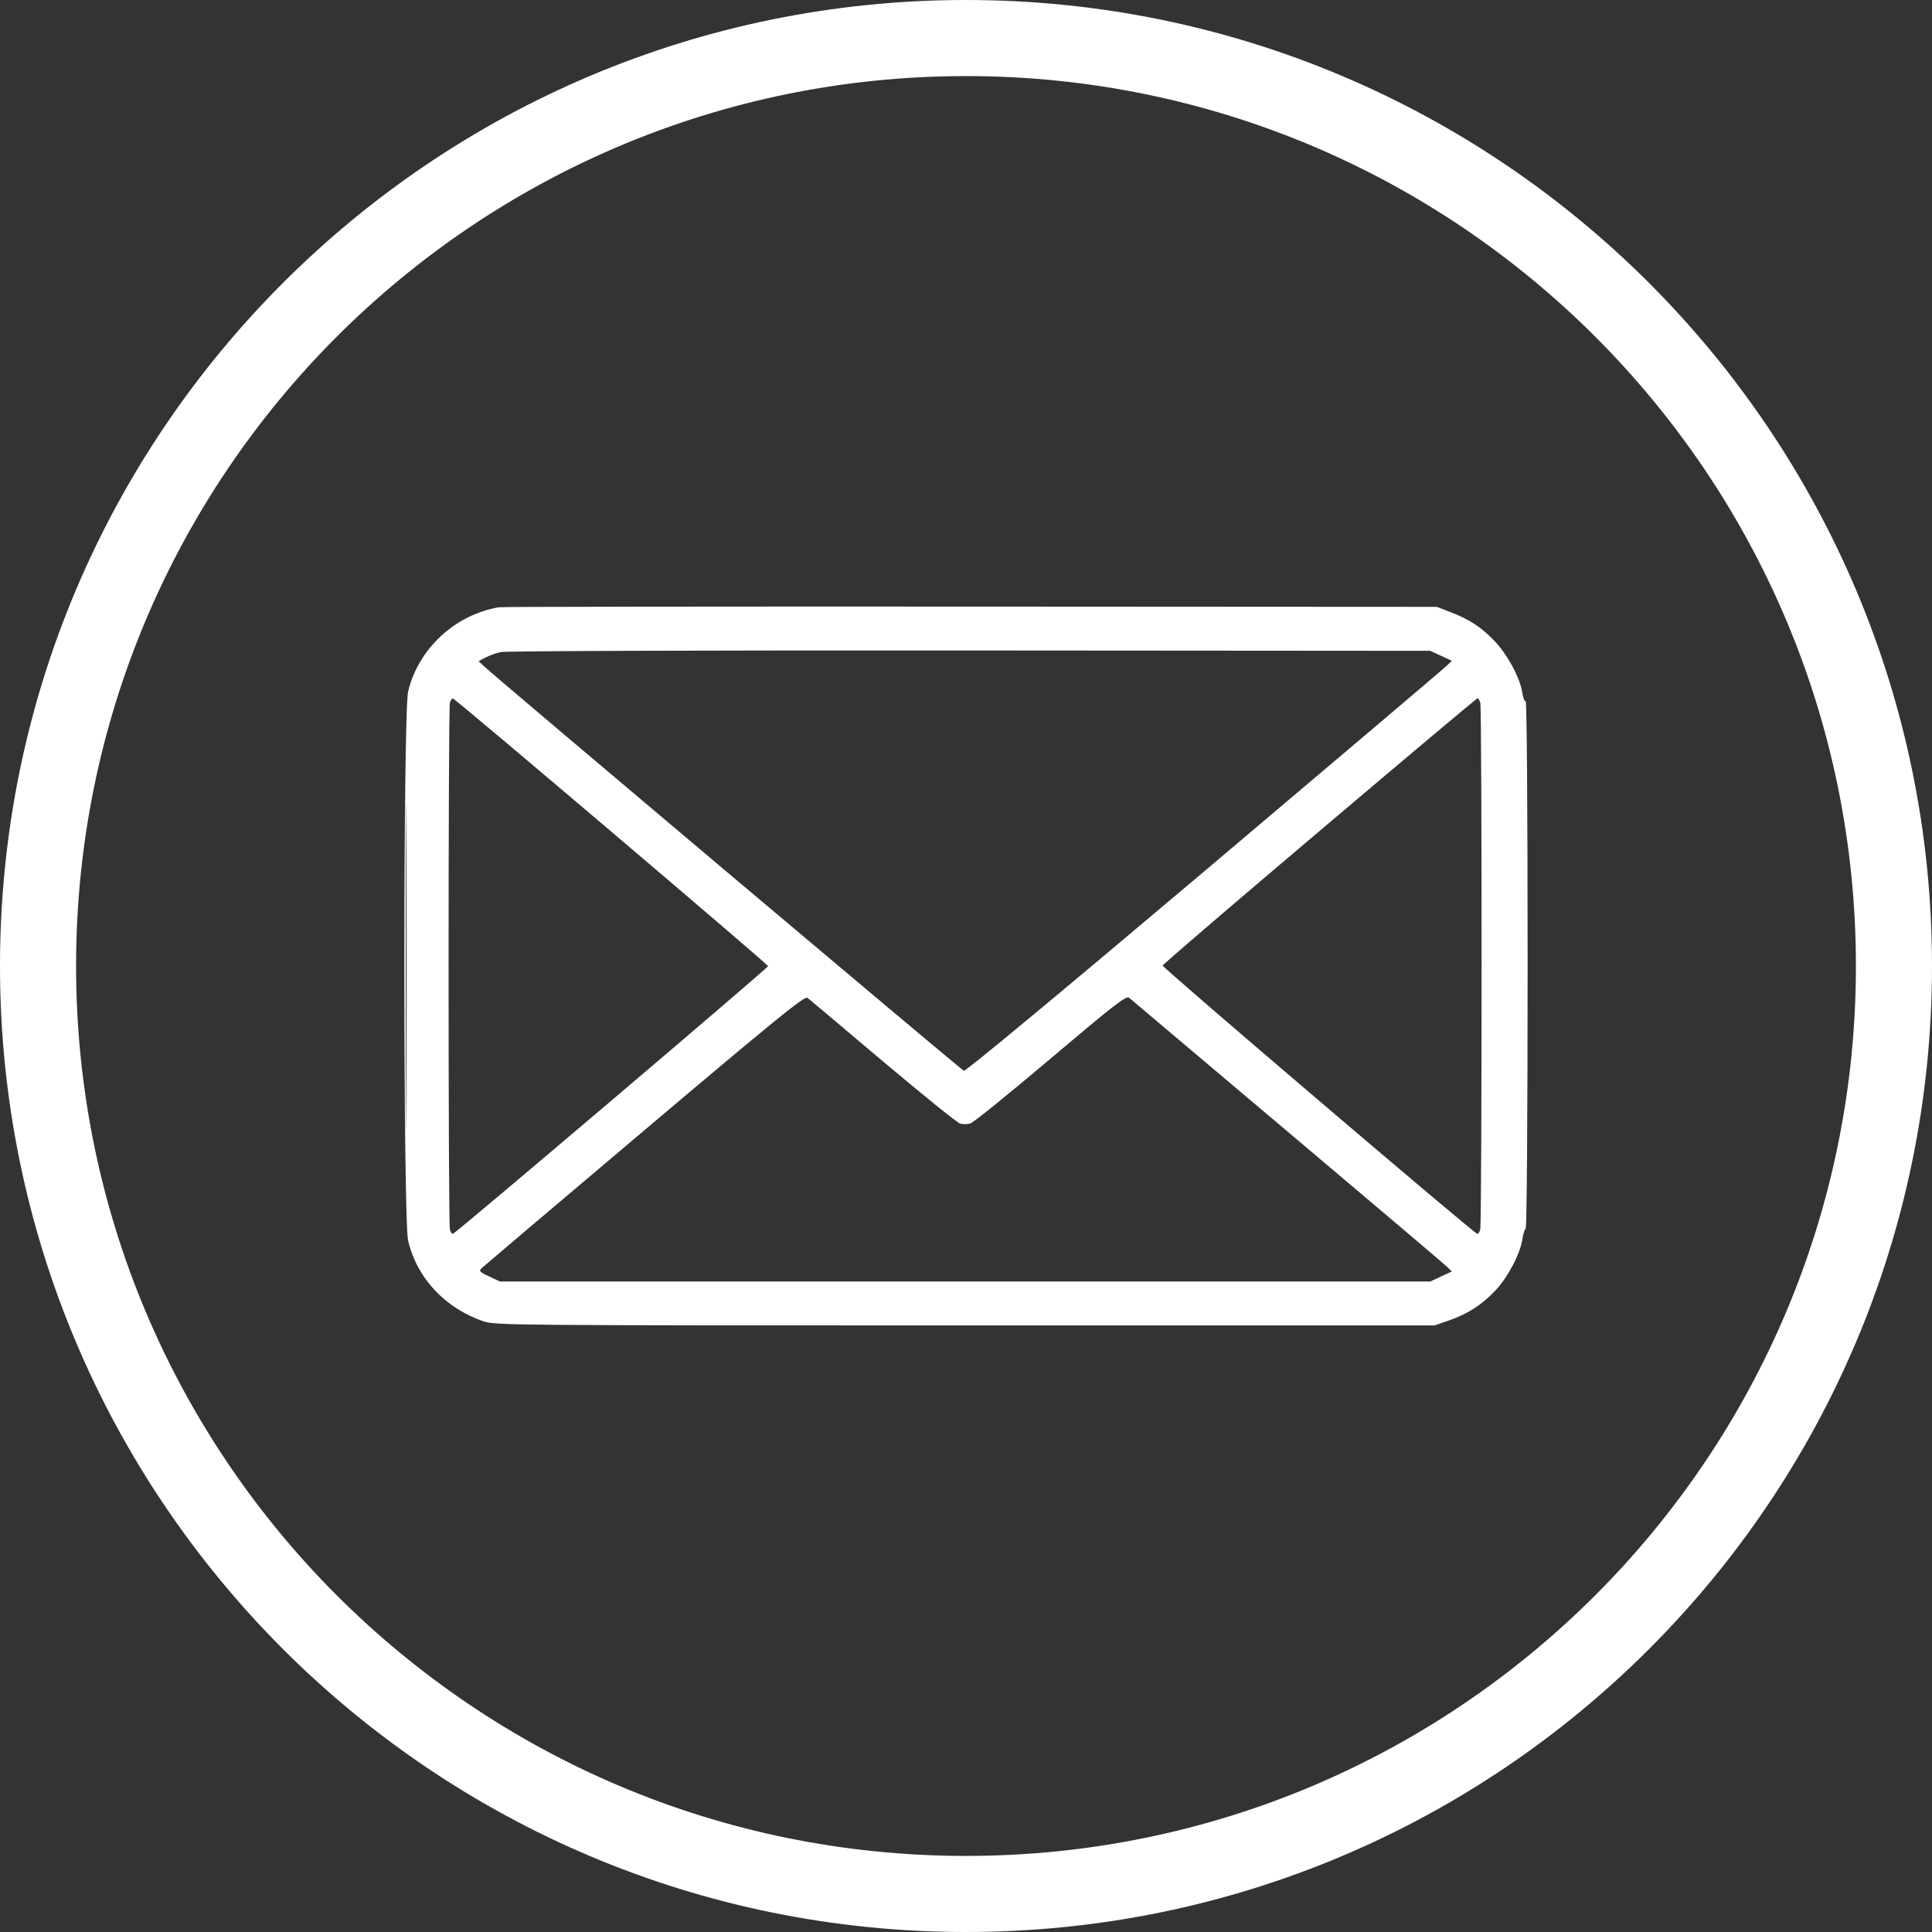
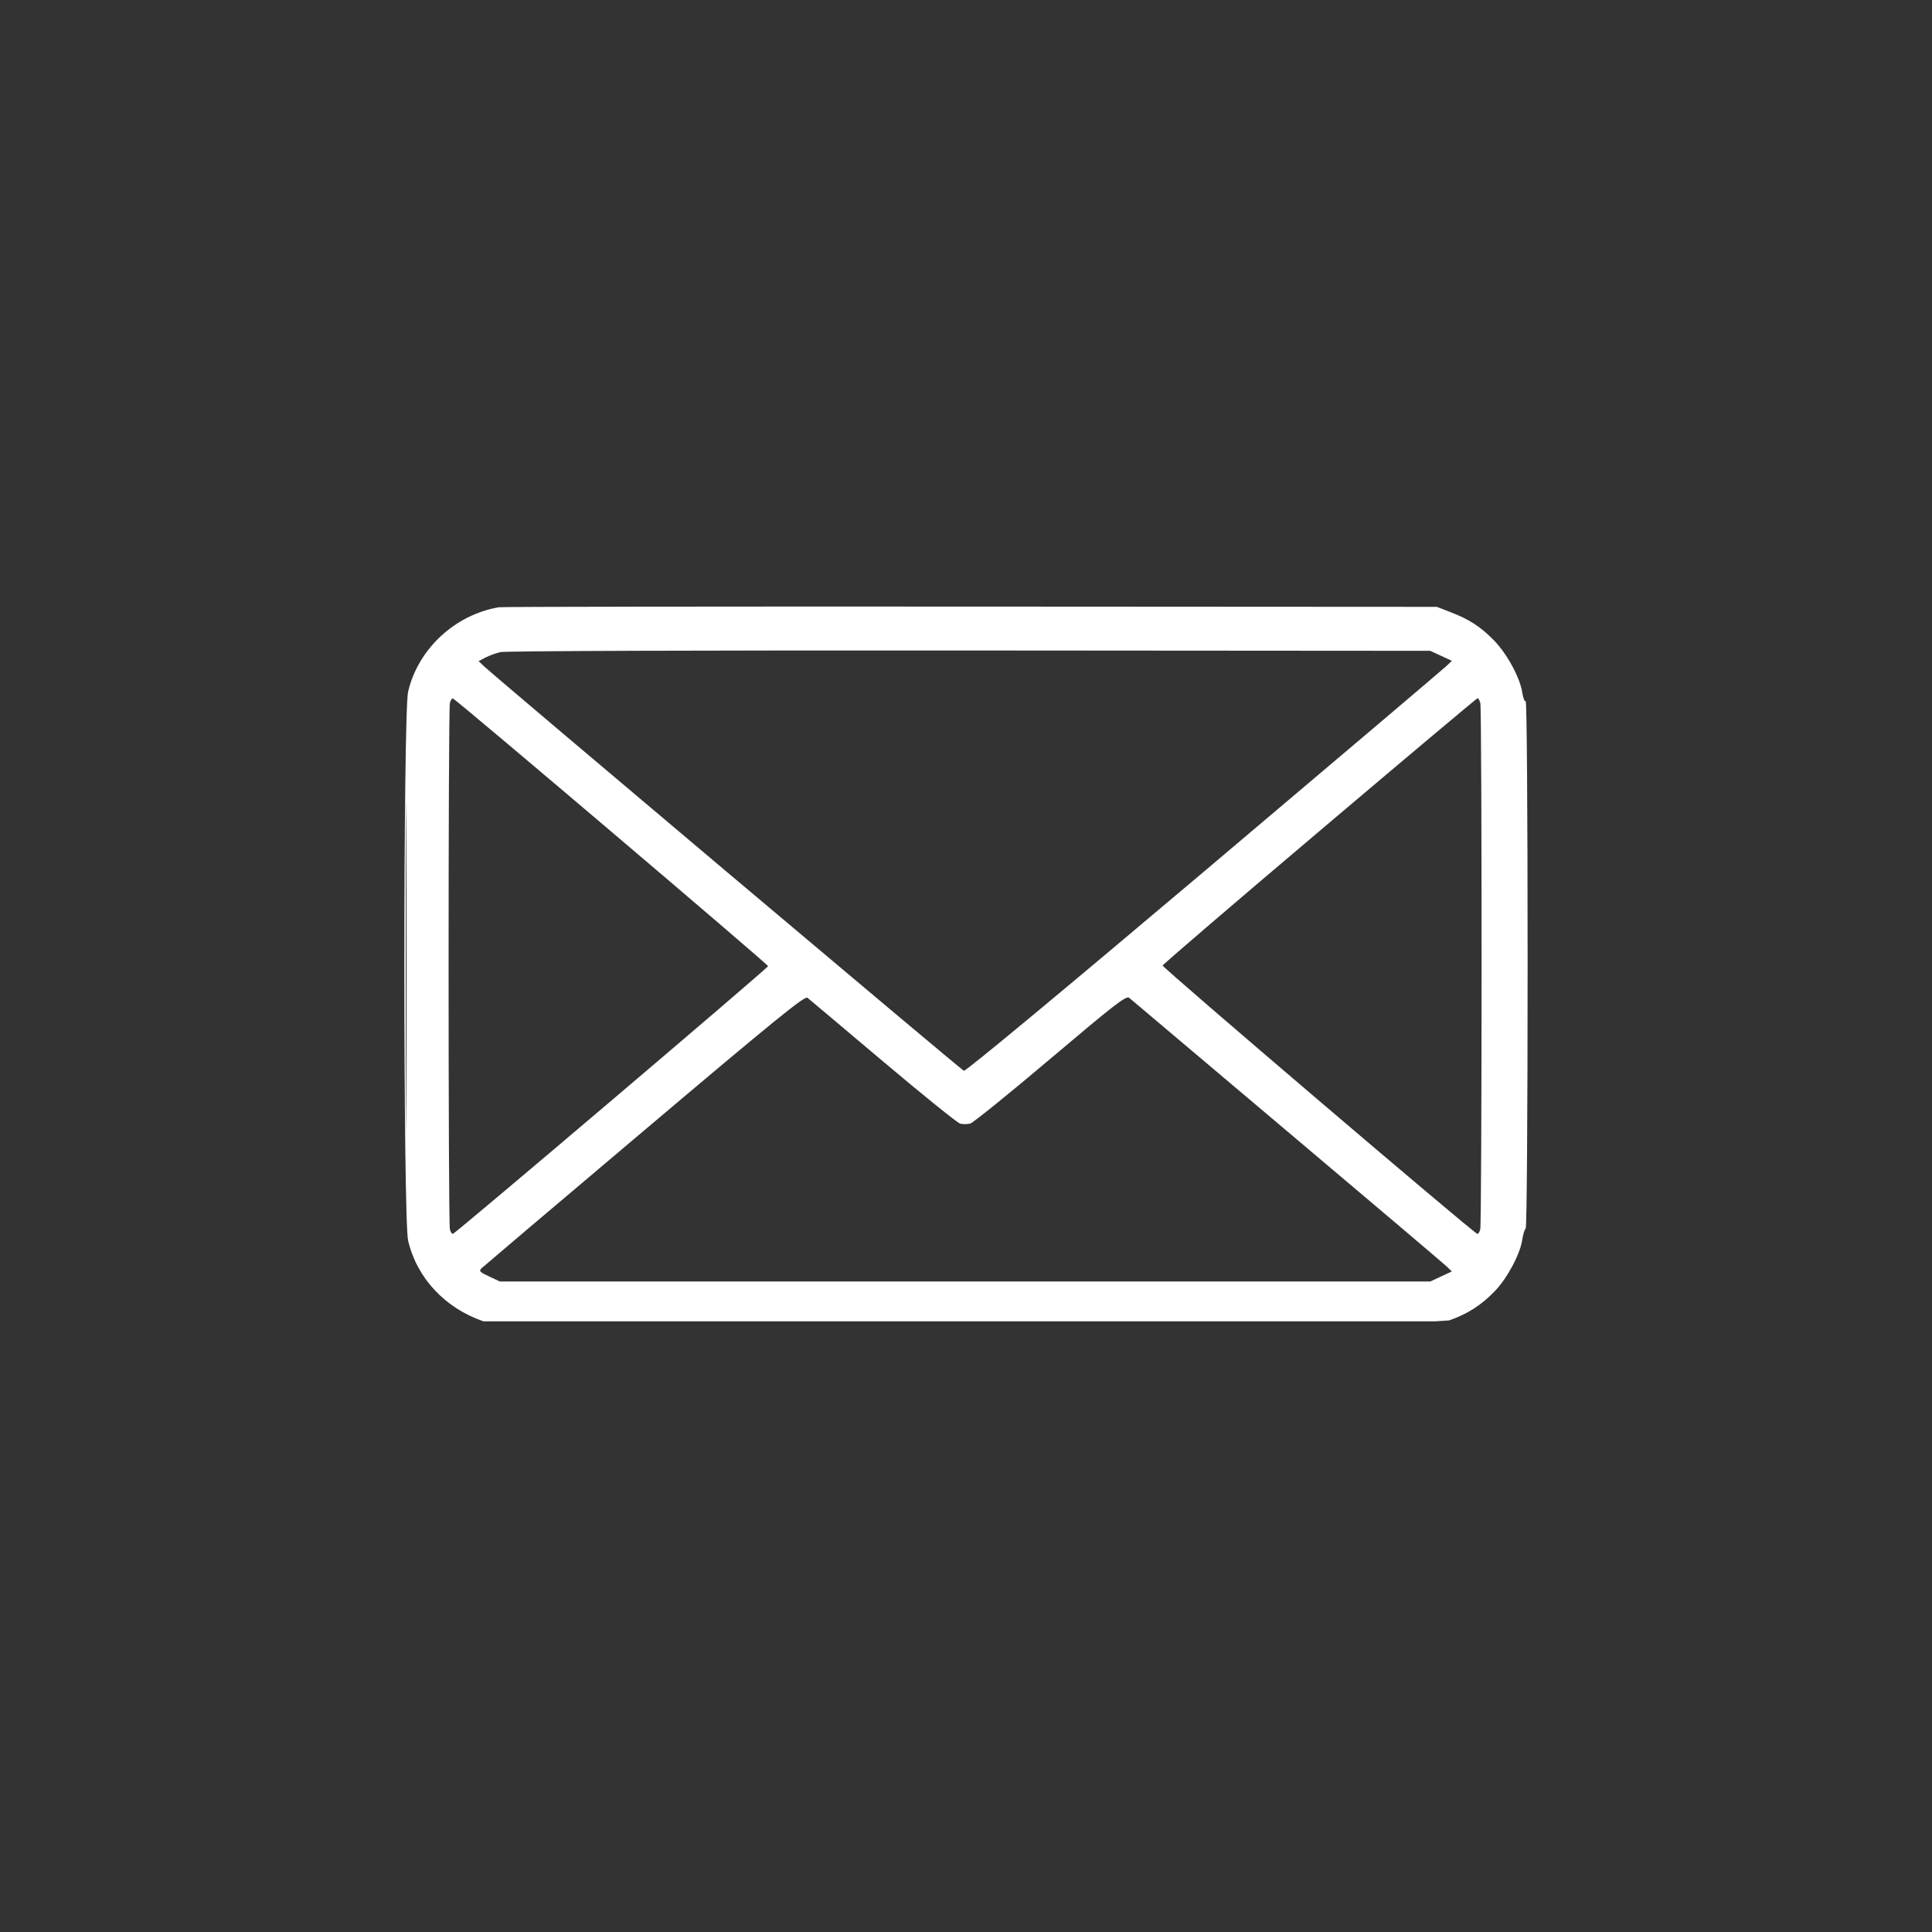
<svg xmlns="http://www.w3.org/2000/svg" width="29" height="29" viewBox="0 0 29 29" fill="none">
  <rect x="0" y="0" width="29" height="29" fill="#333333" stroke="none" />
-   <path fill-rule="evenodd" clip-rule="evenodd" d="M7.488 9.115C6.828 9.228 6.276 9.741 6.126 10.382C6.051 10.7 6.051 18.304 6.126 18.622C6.258 19.185 6.68 19.636 7.258 19.834C7.432 19.893 7.687 19.895 14.486 19.895H21.534L21.751 19.82C22.03 19.723 22.238 19.589 22.441 19.377C22.627 19.182 22.818 18.824 22.85 18.608C22.862 18.526 22.885 18.451 22.901 18.442C22.918 18.431 22.93 16.724 22.93 14.465C22.93 12.168 22.918 10.515 22.901 10.525C22.885 10.535 22.862 10.477 22.85 10.396C22.816 10.171 22.621 9.813 22.422 9.609C22.222 9.405 22.048 9.293 21.761 9.184L21.567 9.109L14.569 9.105C10.719 9.103 7.533 9.107 7.488 9.115ZM7.512 9.788C7.443 9.804 7.341 9.842 7.285 9.871L7.184 9.924L7.262 9.998C7.435 10.163 14.425 16.056 14.468 16.073C14.495 16.083 15.928 14.894 18.073 13.082C20.031 11.427 21.669 10.039 21.713 9.996L21.793 9.919L21.631 9.844L21.468 9.769L14.552 9.764C10.568 9.761 7.583 9.771 7.512 9.788ZM6.753 10.551C6.727 10.65 6.727 18.355 6.753 18.454C6.764 18.495 6.785 18.525 6.799 18.52C6.857 18.498 11.529 14.53 11.529 14.502C11.529 14.475 6.857 10.506 6.799 10.485C6.785 10.48 6.764 10.509 6.753 10.551ZM19.811 12.47C18.52 13.563 17.458 14.473 17.452 14.493C17.442 14.521 22.095 18.489 22.174 18.52C22.188 18.525 22.208 18.495 22.219 18.454C22.245 18.356 22.246 10.65 22.22 10.552C22.209 10.511 22.19 10.479 22.179 10.48C22.168 10.481 21.102 11.376 19.811 12.47ZM6.091 14.502C6.091 16.688 6.095 17.583 6.1 16.49C6.105 15.396 6.105 13.608 6.1 12.515C6.095 11.422 6.091 12.316 6.091 14.502ZM9.673 16.965C8.354 18.079 7.253 19.013 7.227 19.038C7.186 19.079 7.202 19.095 7.342 19.16L7.504 19.236H14.486H21.468L21.631 19.16L21.793 19.085L21.713 19.008C21.669 18.966 20.59 18.051 19.316 16.976C18.042 15.901 16.977 15.002 16.95 14.978C16.907 14.94 16.741 15.068 15.769 15.89C15.148 16.416 14.605 16.855 14.563 16.865C14.521 16.876 14.453 16.876 14.412 16.866C14.371 16.855 13.849 16.434 13.252 15.93C12.655 15.426 12.145 14.996 12.119 14.976C12.08 14.945 11.624 15.315 9.673 16.965Z" fill="white" />
-   <path d="M29 14.5C29 22.508 22.508 29 14.5 29C6.492 29 0 22.508 0 14.5C0 6.492 6.492 0 14.5 0C22.508 0 29 6.492 29 14.5ZM1.142 14.5C1.142 21.878 7.122 27.858 14.5 27.858C21.878 27.858 27.858 21.878 27.858 14.5C27.858 7.122 21.878 1.142 14.5 1.142C7.122 1.142 1.142 7.122 1.142 14.5Z" fill="white" />
+   <path fill-rule="evenodd" clip-rule="evenodd" d="M7.488 9.115C6.828 9.228 6.276 9.741 6.126 10.382C6.051 10.7 6.051 18.304 6.126 18.622C6.258 19.185 6.68 19.636 7.258 19.834H21.534L21.751 19.82C22.03 19.723 22.238 19.589 22.441 19.377C22.627 19.182 22.818 18.824 22.85 18.608C22.862 18.526 22.885 18.451 22.901 18.442C22.918 18.431 22.93 16.724 22.93 14.465C22.93 12.168 22.918 10.515 22.901 10.525C22.885 10.535 22.862 10.477 22.85 10.396C22.816 10.171 22.621 9.813 22.422 9.609C22.222 9.405 22.048 9.293 21.761 9.184L21.567 9.109L14.569 9.105C10.719 9.103 7.533 9.107 7.488 9.115ZM7.512 9.788C7.443 9.804 7.341 9.842 7.285 9.871L7.184 9.924L7.262 9.998C7.435 10.163 14.425 16.056 14.468 16.073C14.495 16.083 15.928 14.894 18.073 13.082C20.031 11.427 21.669 10.039 21.713 9.996L21.793 9.919L21.631 9.844L21.468 9.769L14.552 9.764C10.568 9.761 7.583 9.771 7.512 9.788ZM6.753 10.551C6.727 10.65 6.727 18.355 6.753 18.454C6.764 18.495 6.785 18.525 6.799 18.52C6.857 18.498 11.529 14.53 11.529 14.502C11.529 14.475 6.857 10.506 6.799 10.485C6.785 10.48 6.764 10.509 6.753 10.551ZM19.811 12.47C18.52 13.563 17.458 14.473 17.452 14.493C17.442 14.521 22.095 18.489 22.174 18.52C22.188 18.525 22.208 18.495 22.219 18.454C22.245 18.356 22.246 10.65 22.22 10.552C22.209 10.511 22.19 10.479 22.179 10.48C22.168 10.481 21.102 11.376 19.811 12.47ZM6.091 14.502C6.091 16.688 6.095 17.583 6.1 16.49C6.105 15.396 6.105 13.608 6.1 12.515C6.095 11.422 6.091 12.316 6.091 14.502ZM9.673 16.965C8.354 18.079 7.253 19.013 7.227 19.038C7.186 19.079 7.202 19.095 7.342 19.16L7.504 19.236H14.486H21.468L21.631 19.16L21.793 19.085L21.713 19.008C21.669 18.966 20.59 18.051 19.316 16.976C18.042 15.901 16.977 15.002 16.95 14.978C16.907 14.94 16.741 15.068 15.769 15.89C15.148 16.416 14.605 16.855 14.563 16.865C14.521 16.876 14.453 16.876 14.412 16.866C14.371 16.855 13.849 16.434 13.252 15.93C12.655 15.426 12.145 14.996 12.119 14.976C12.08 14.945 11.624 15.315 9.673 16.965Z" fill="white" />
</svg>